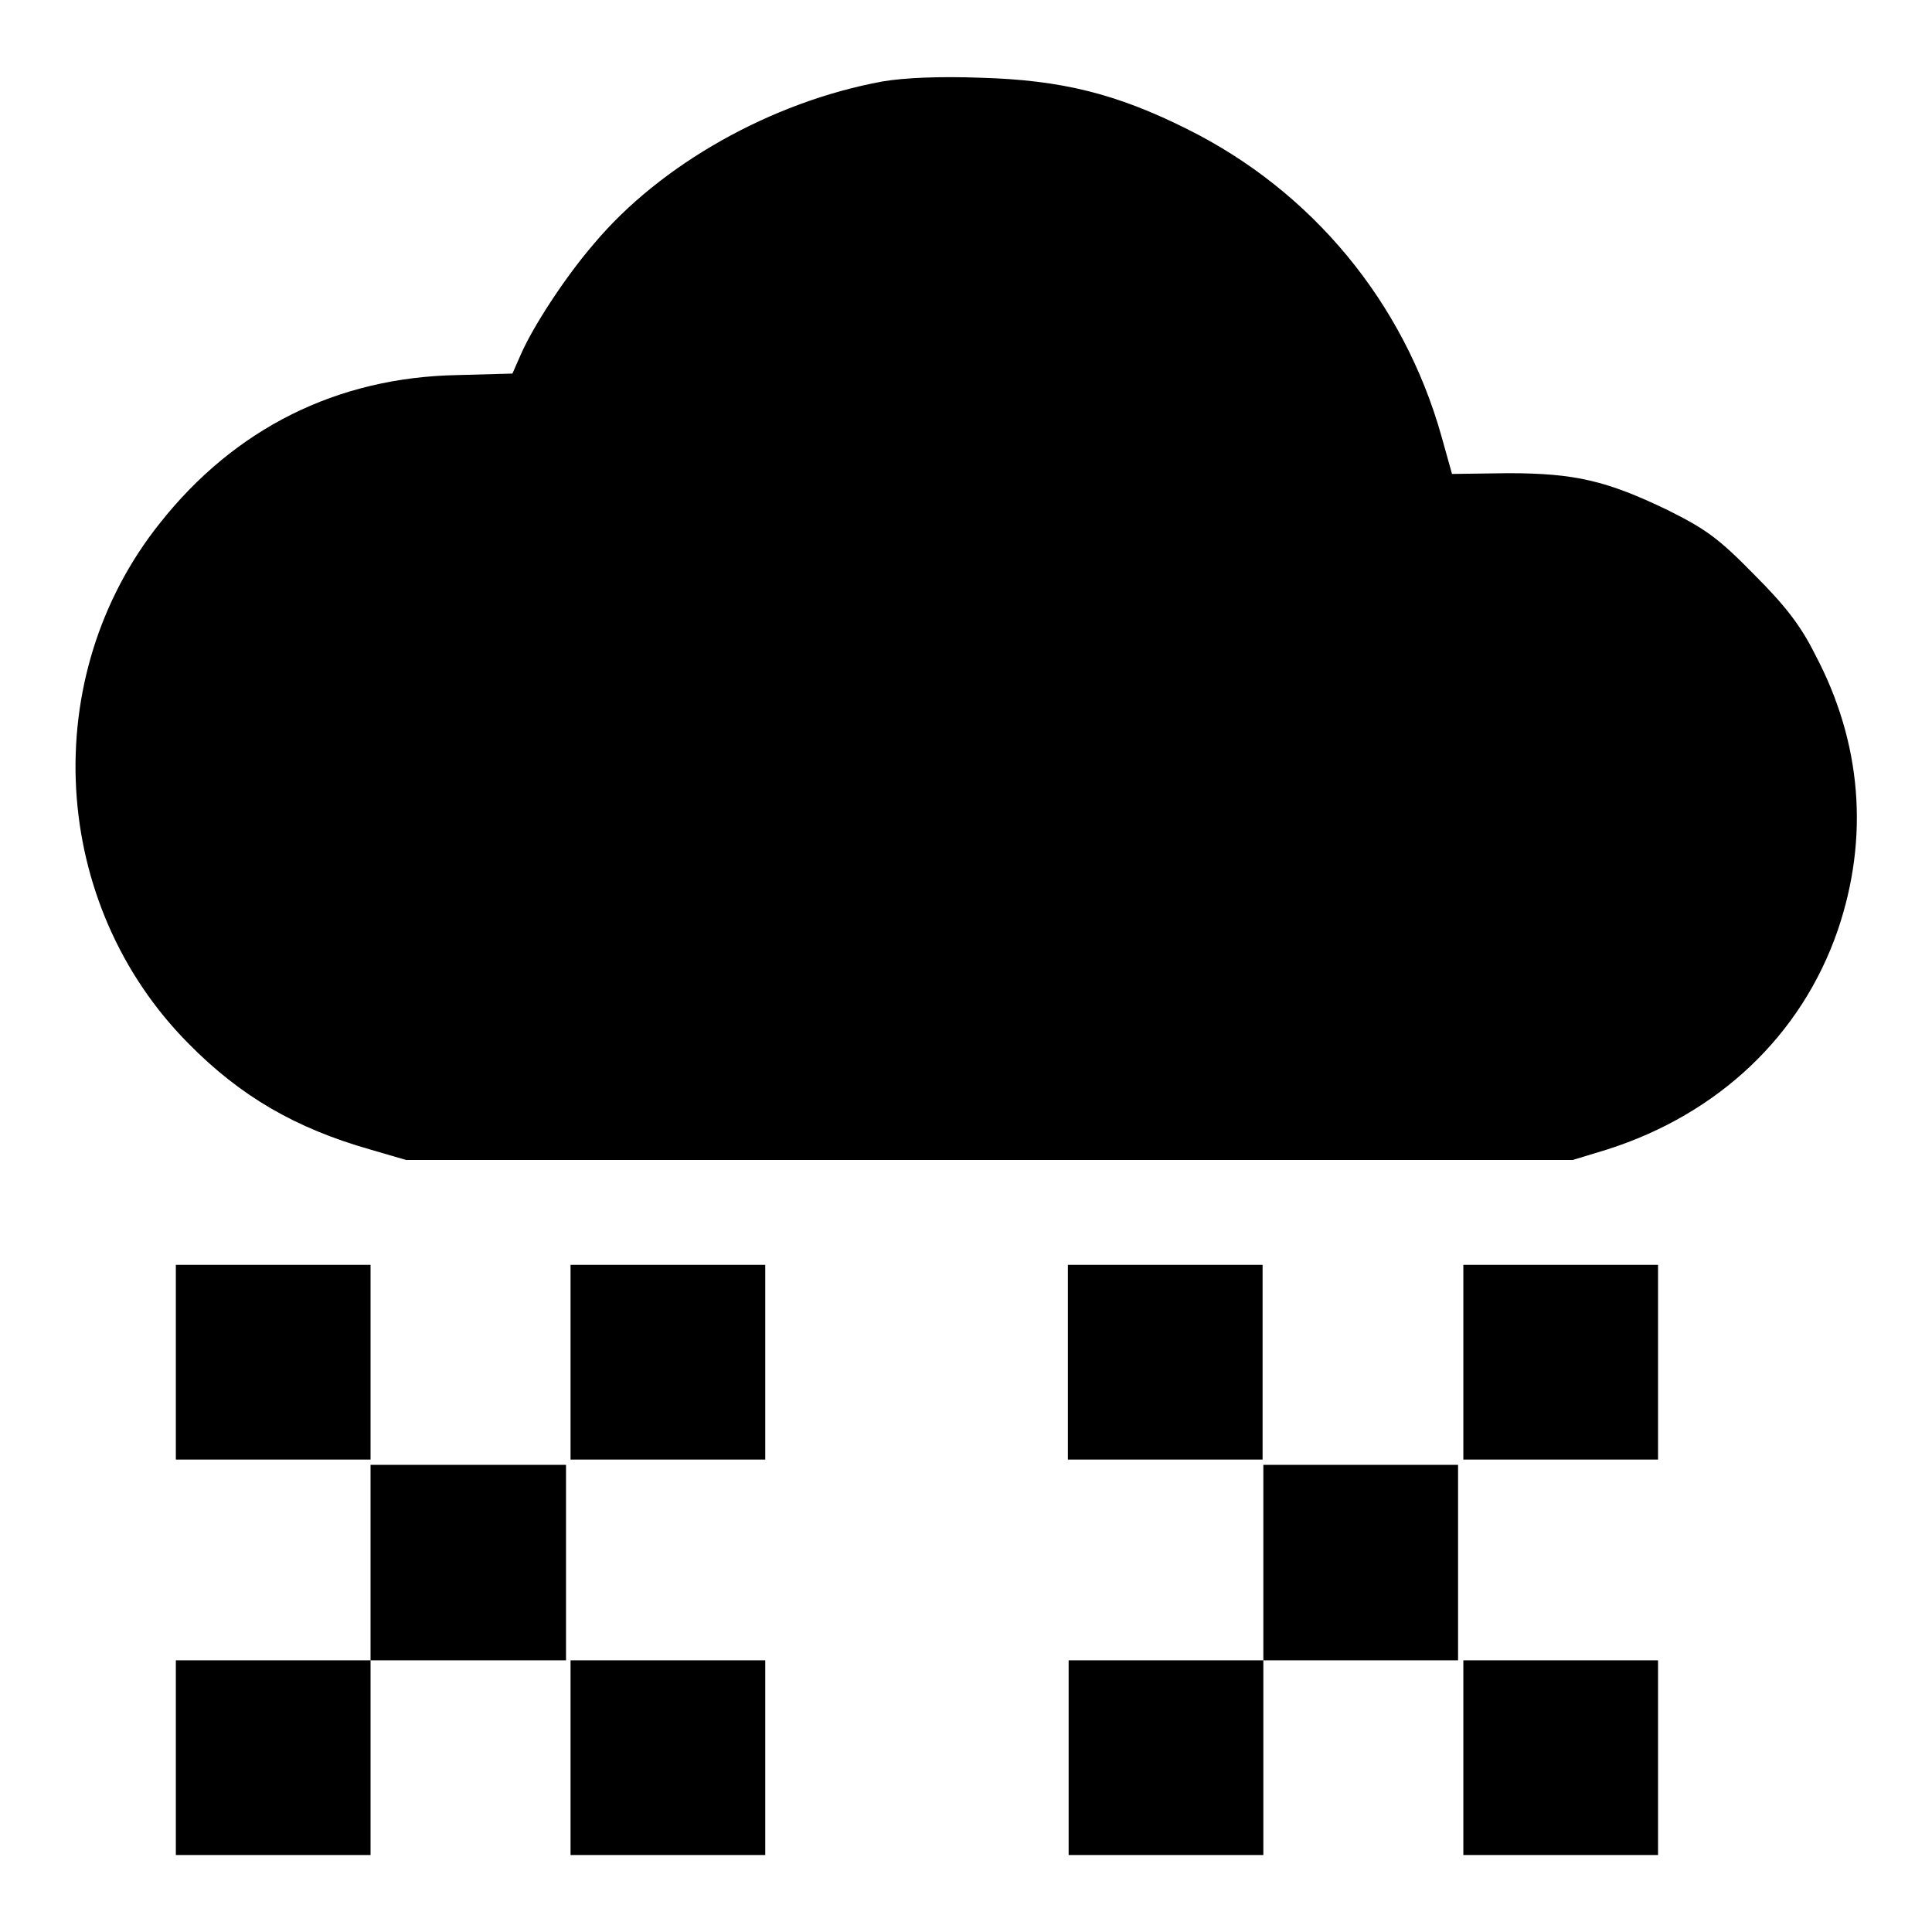
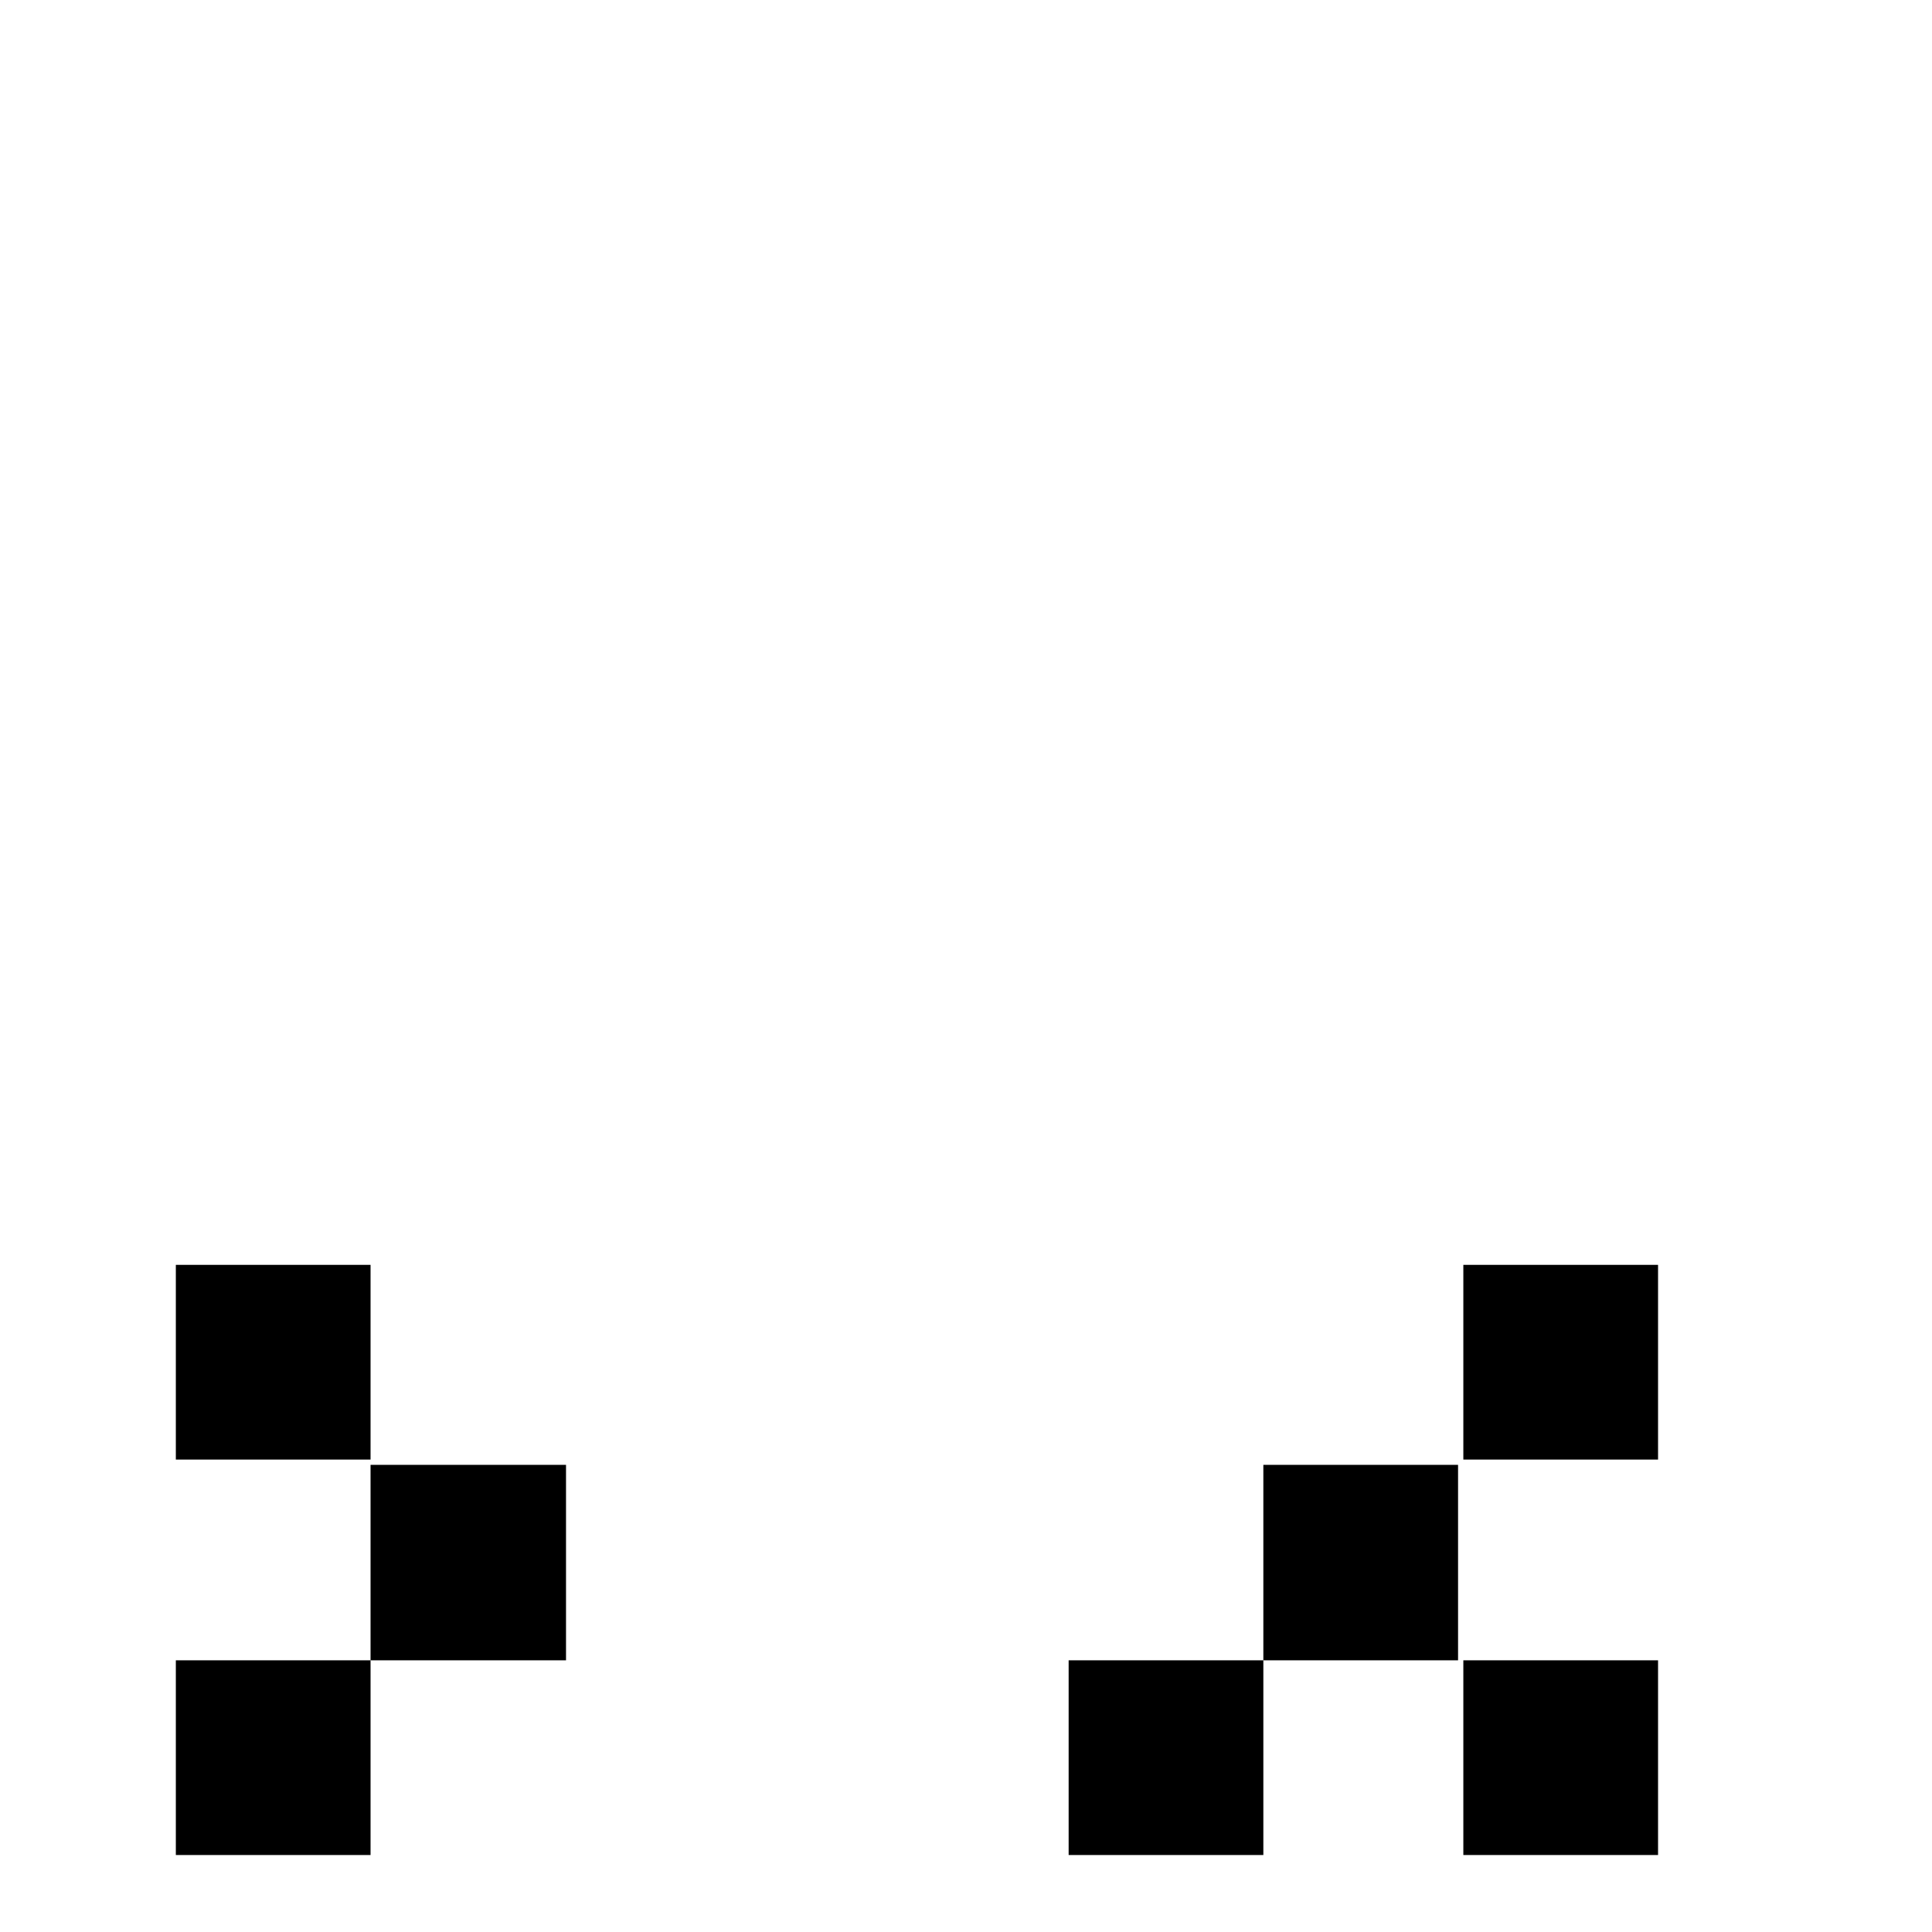
<svg xmlns="http://www.w3.org/2000/svg" version="1.1" x="0px" y="0px" viewBox="0 0 256 256" enable-background="new 0 0 256 256" xml:space="preserve">
  <g>
    <g>
      <g>
-         <path fill="#000000" d="M116.9,10.8c-14.7,2.7-29.4,11-38.2,21.5c-3.8,4.4-8.1,11-9.7,14.7l-1.1,2.5l-7.3,0.2C44.6,50,31.1,56.8,21.2,69.3c-16.3,20.4-14.6,50.5,3.8,69c6.9,7,14.2,11.2,24,14l4.8,1.4h77.3h77.3l4.6-1.4c14.7-4.7,25.7-15.1,30.5-29c4.2-12.3,3.2-24.9-3-36.6c-1.9-3.8-3.9-6.4-8.1-10.6c-4.7-4.8-6.4-6-11.4-8.5c-8.1-3.9-12.3-4.9-21.2-4.9l-7.4,0.1l-1.4-5c-5-17.8-17.2-32.5-33.7-40.7c-9.4-4.7-16.7-6.5-27.4-6.8C124.5,10.1,119.8,10.3,116.9,10.8z" />
        <path fill="#000000" d="M23.3,180.5v12.9h12.9h12.9v-12.9v-12.9H36.2H23.3V180.5z" />
-         <path fill="#000000" d="M75.6,180.5v12.9h12.9h12.9v-12.9v-12.9H88.6H75.6V180.5z" />
-         <path fill="#000000" d="M141.5,180.5v12.9h12.9h12.9v-12.9v-12.9h-12.9h-12.9V180.5z" />
        <path fill="#000000" d="M193.9,180.5v12.9h12.9h12.9v-12.9v-12.9h-12.9h-12.9V180.5z" />
        <path fill="#000000" d="M49.1,207V220H36.2H23.3v12.9v12.9h12.9h12.9v-12.9V220h12.9H75V207v-12.9H62.1H49.1V207z" />
        <path fill="#000000" d="M167.4,207V220h-12.9h-12.9v12.9v12.9h12.9h12.9v-12.9V220h12.9h12.9V207v-12.9h-12.9h-12.9L167.4,207L167.4,207z" />
-         <path fill="#000000" d="M75.6,232.9v12.9h12.9h12.9v-12.9V220H88.6H75.6V232.9z" />
        <path fill="#000000" d="M193.9,232.9v12.9h12.9h12.9v-12.9V220h-12.9h-12.9V232.9z" />
      </g>
    </g>
  </g>
</svg>